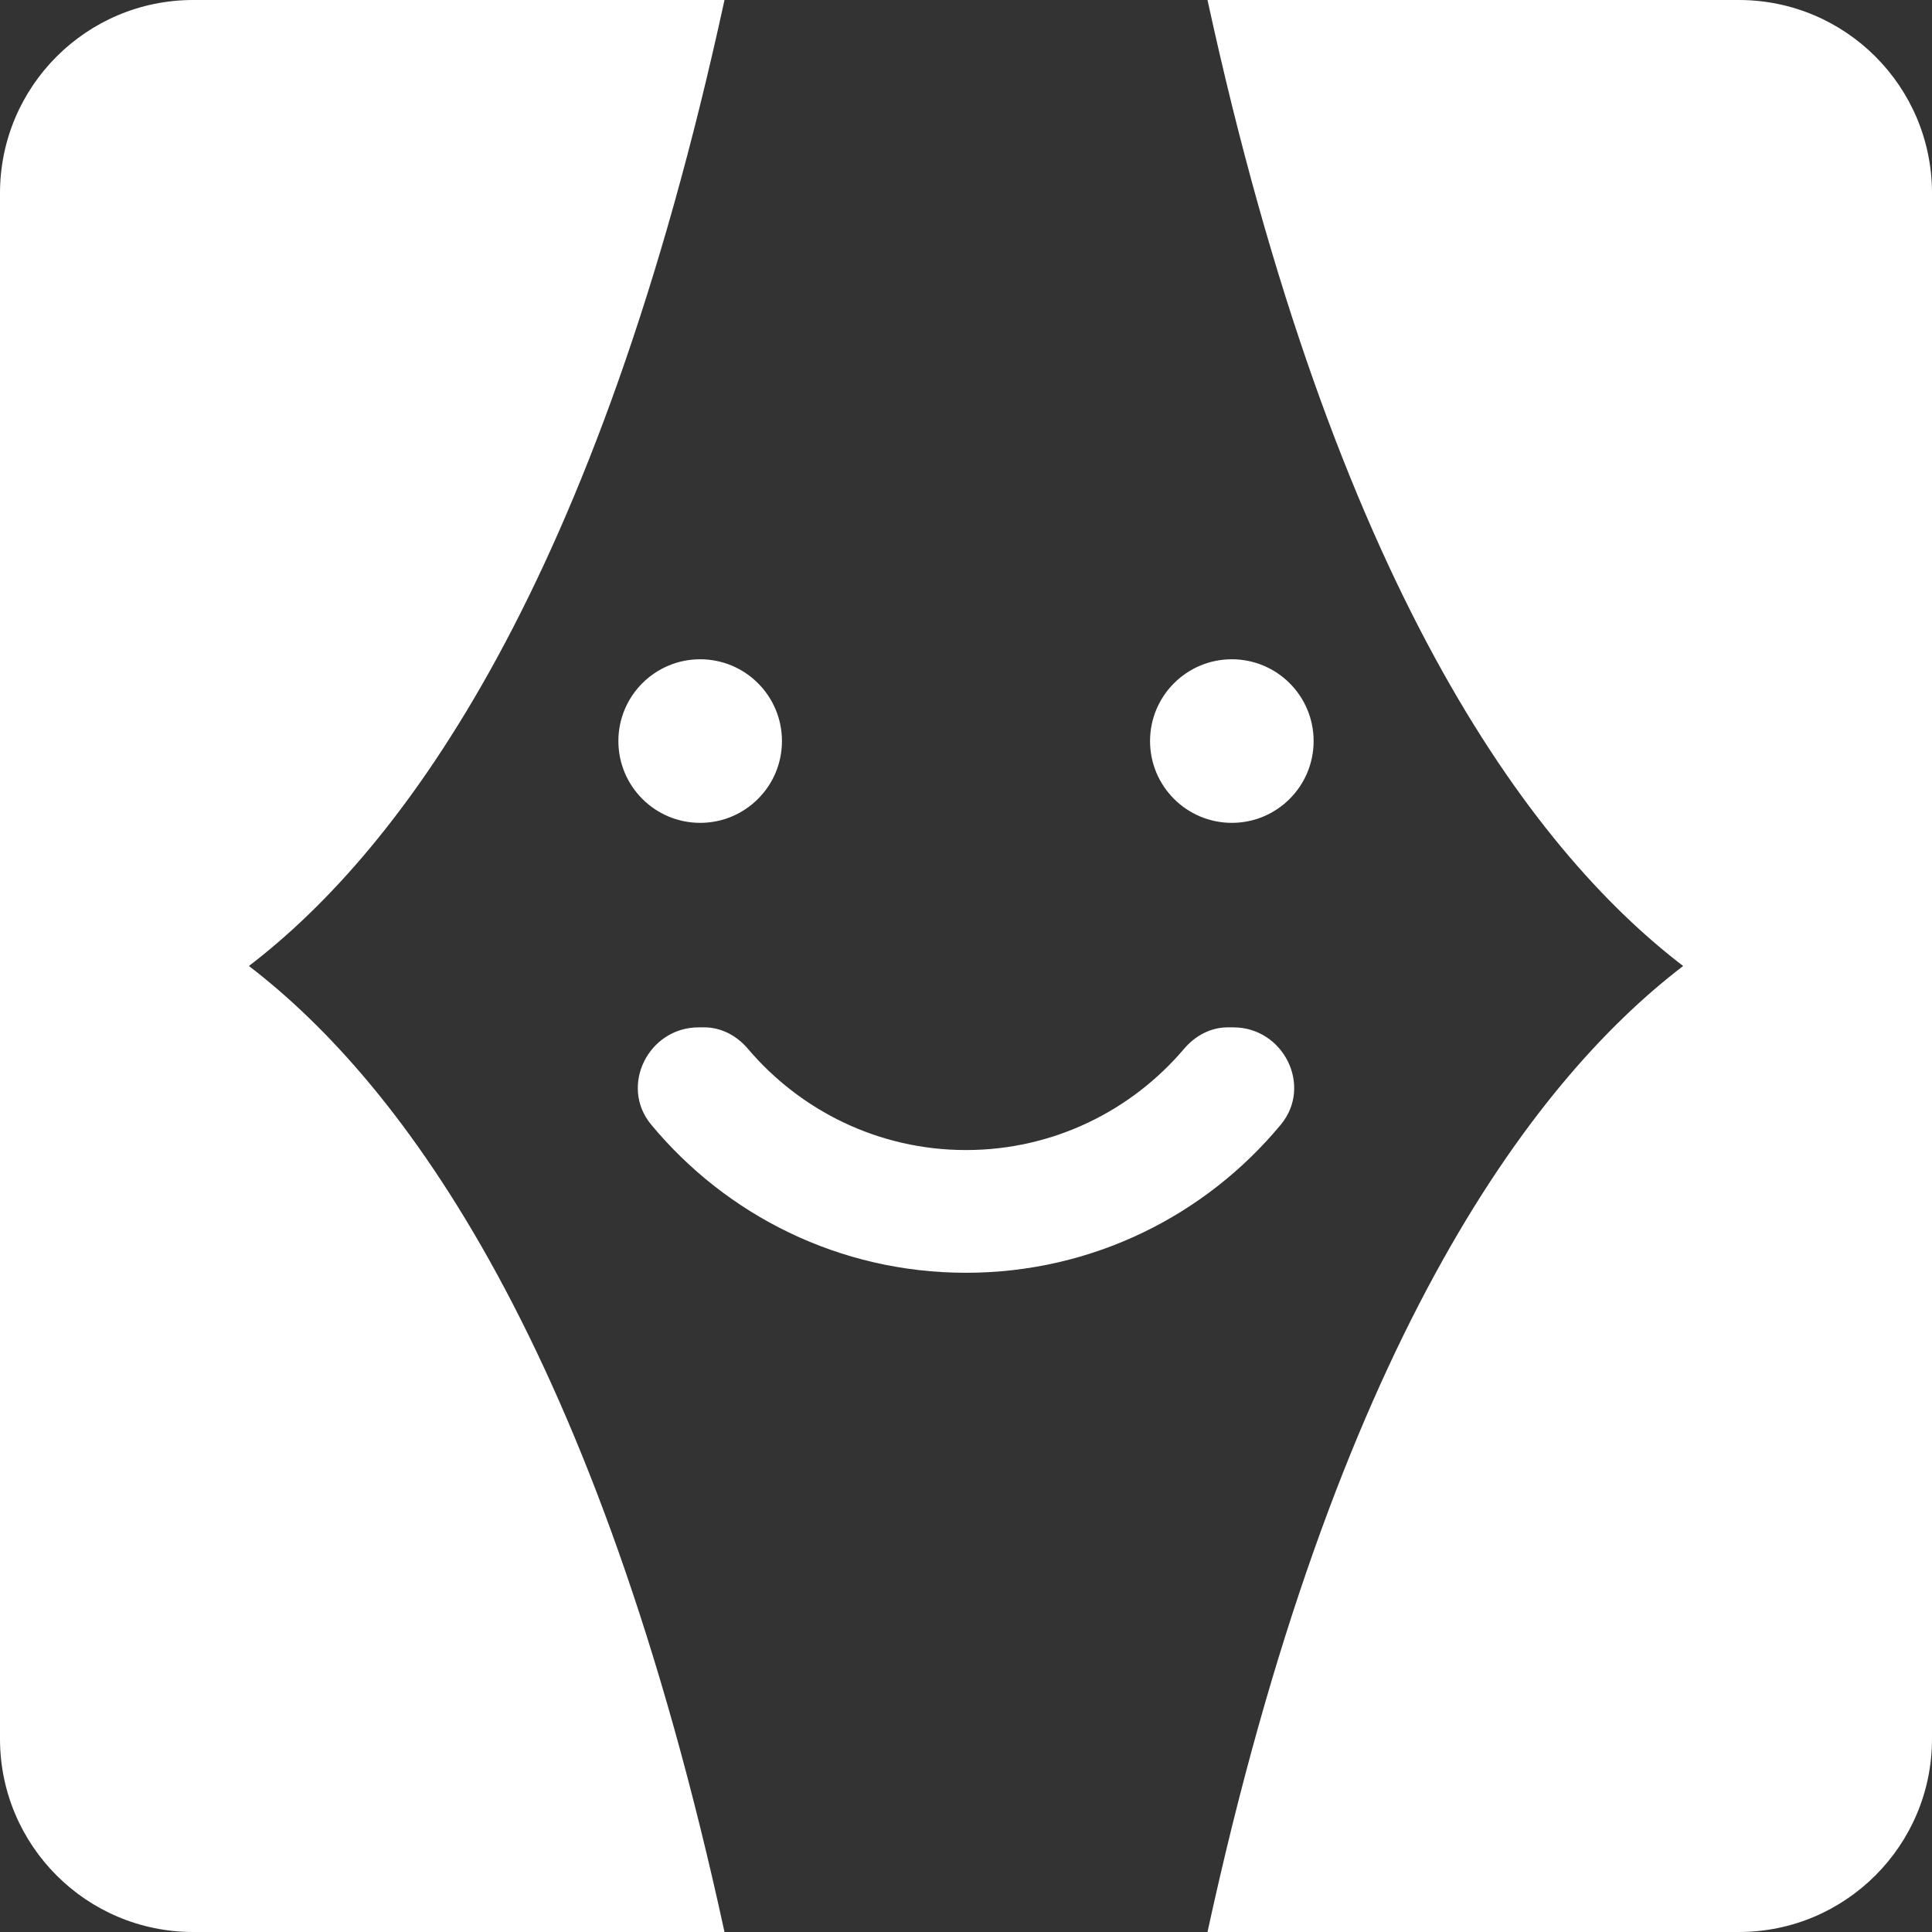
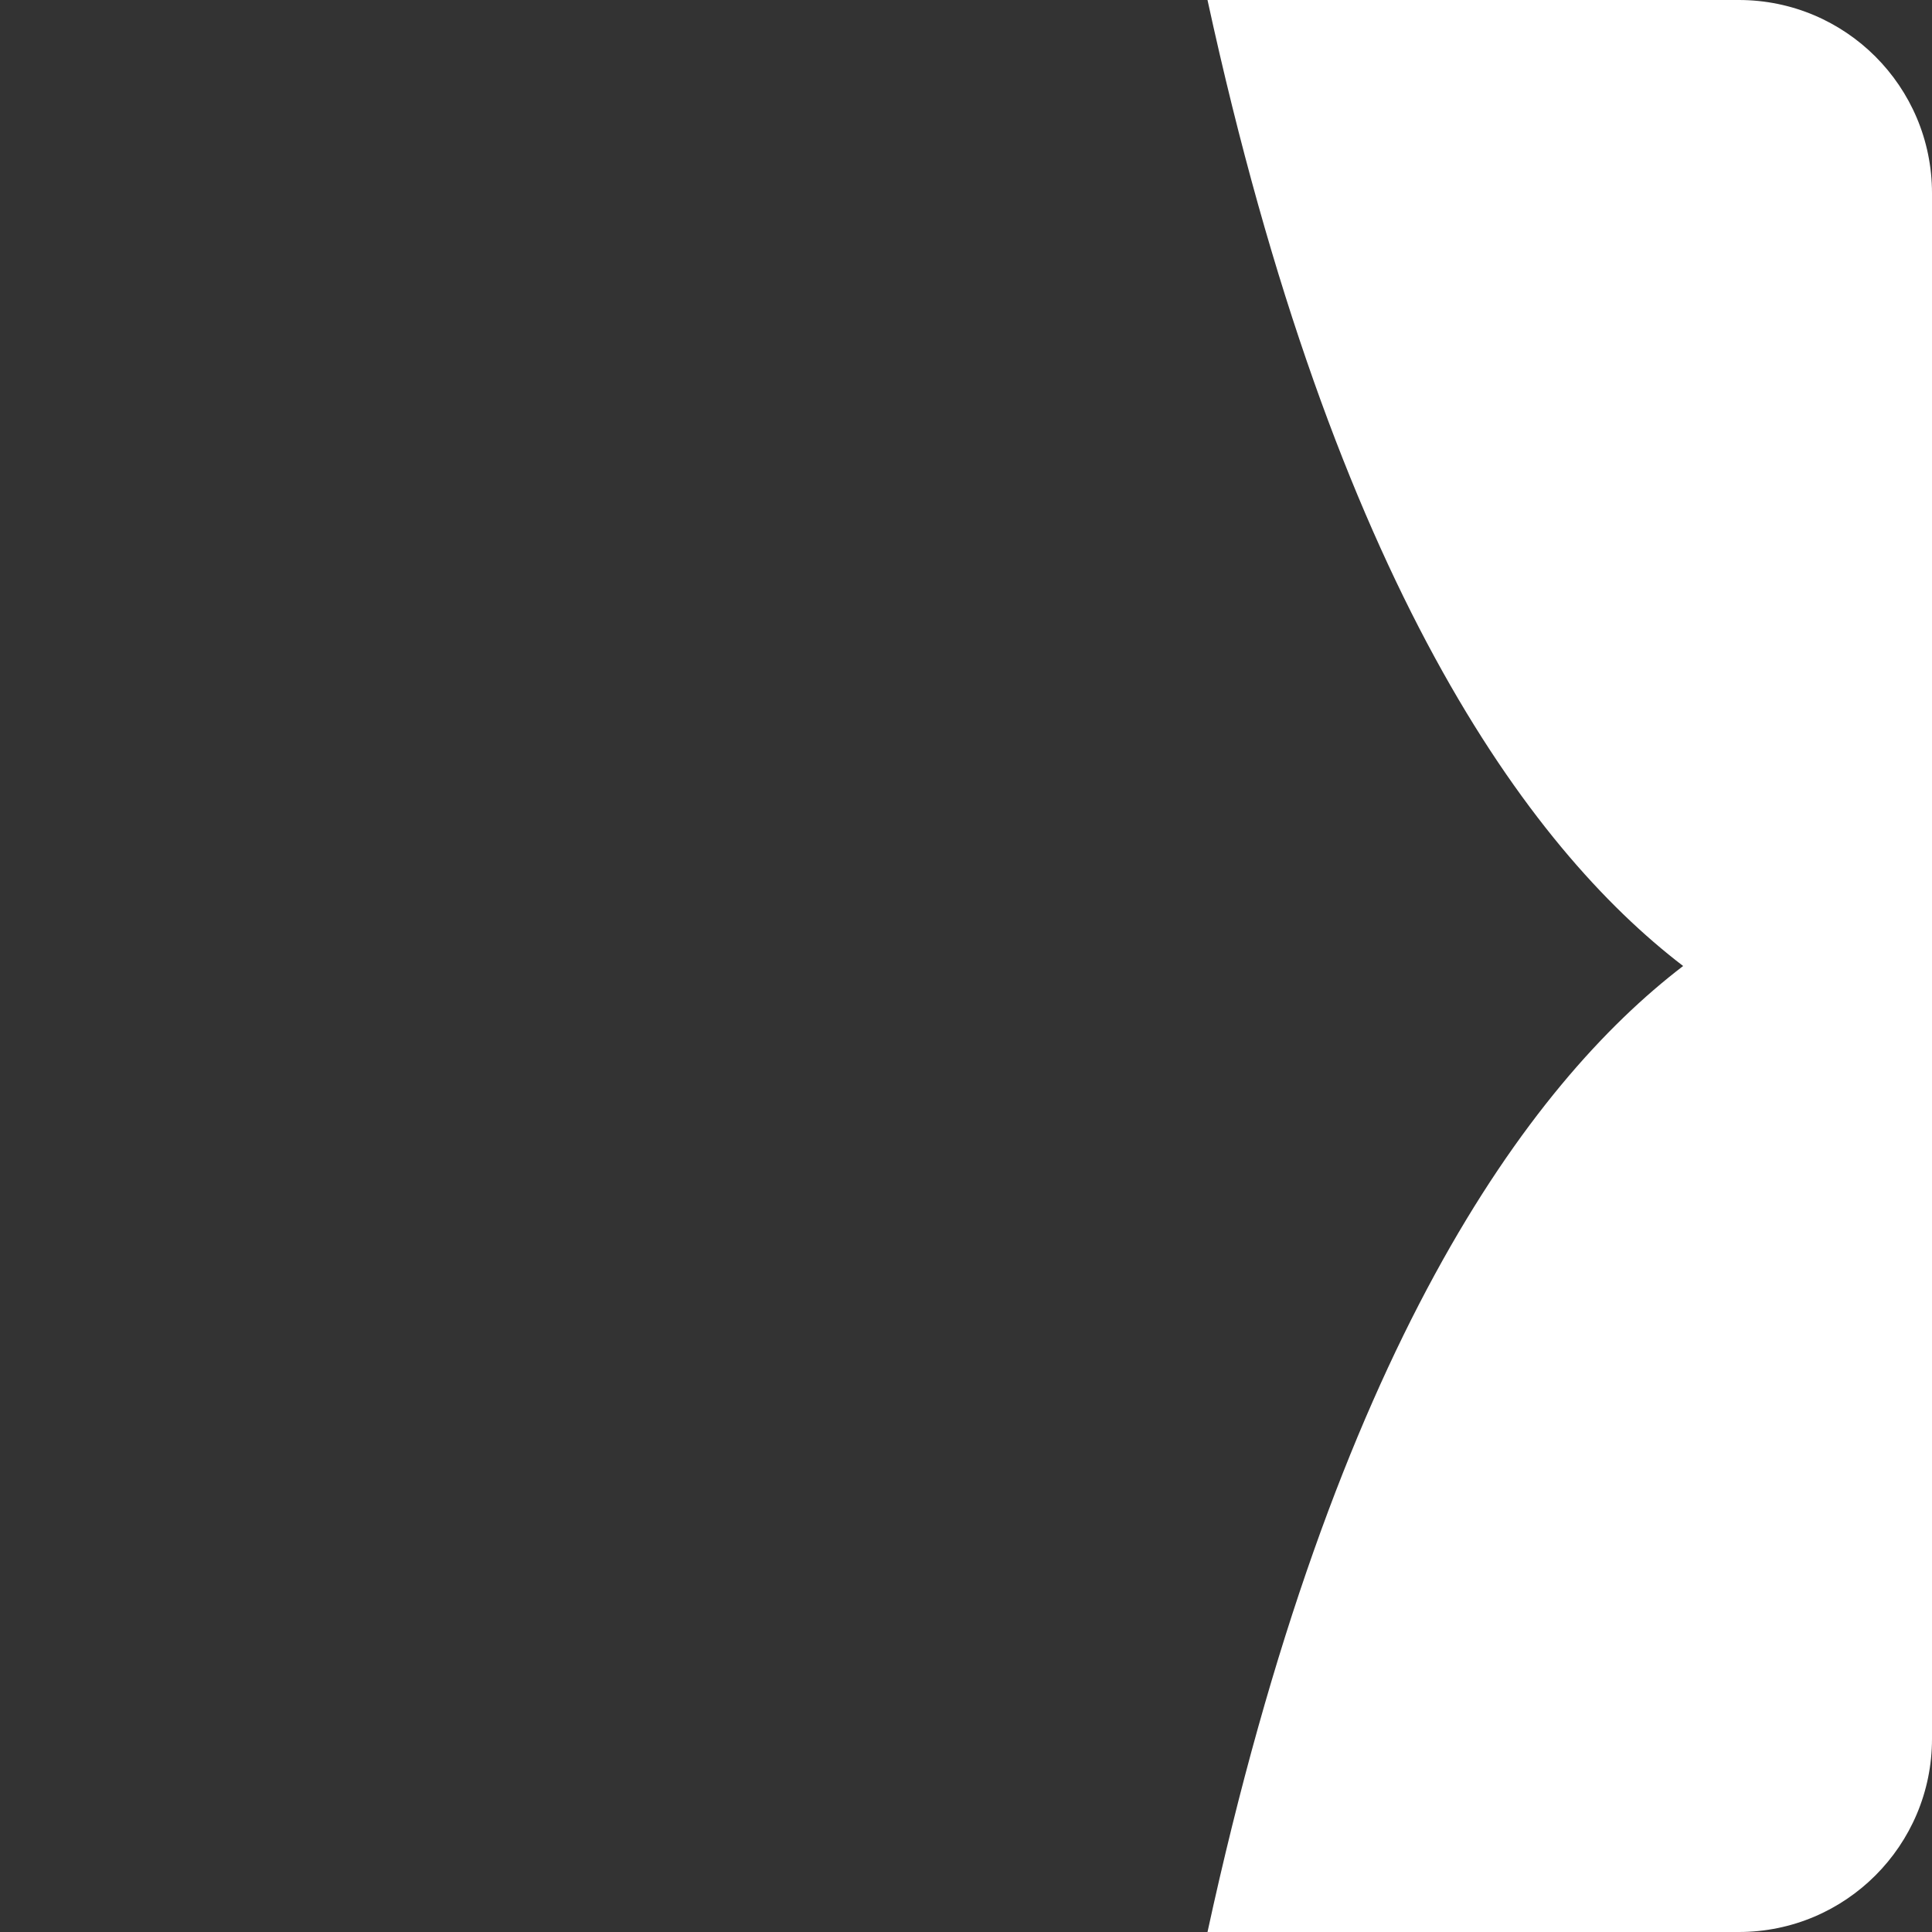
<svg xmlns="http://www.w3.org/2000/svg" width="42" height="42" viewBox="0 0 42 42" fill="none">
  <rect x="0" y="0" width="42" height="42" fill="#333333" stroke="none" />
-   <path d="M5.411 21C8.784 18.418 12.991 12.691 15.75 0H4.2C1.88 0 0 1.88 0 4.2V37.8C0 40.12 1.88 42 4.2 42H15.75C12.991 29.309 8.783 23.582 5.411 21Z" fill="white" />
  <path d="M26.25 0C29.009 12.691 33.217 18.418 36.59 21C33.217 23.582 29.009 29.309 26.25 42H37.8C40.12 42 42 40.12 42 37.8V4.2C42 1.88 40.12 0 37.8 0H26.25Z" fill="white" />
-   <path d="M15.221 17.888C16.203 17.888 16.999 17.092 16.999 16.11C16.999 15.128 16.203 14.332 15.221 14.332C14.239 14.332 13.443 15.128 13.443 16.11C13.443 17.092 14.239 17.888 15.221 17.888Z" fill="white" />
-   <path d="M26.779 17.888C27.761 17.888 28.557 17.092 28.557 16.11C28.557 15.128 27.761 14.332 26.779 14.332C25.797 14.332 25.001 15.128 25.001 16.11C25.001 17.092 25.797 17.888 26.779 17.888Z" fill="white" />
-   <path d="M21 25.001C19.101 25.001 17.401 24.145 16.259 22.8C16.019 22.517 15.682 22.334 15.311 22.334H15.187C14.098 22.334 13.46 23.608 14.155 24.447C15.785 26.415 18.245 27.669 21 27.669C23.755 27.669 26.215 26.415 27.845 24.447C28.54 23.608 27.902 22.334 26.813 22.334H26.689C26.318 22.334 25.981 22.517 25.741 22.8C24.599 24.145 22.899 25.001 21 25.001Z" fill="white" />
</svg>